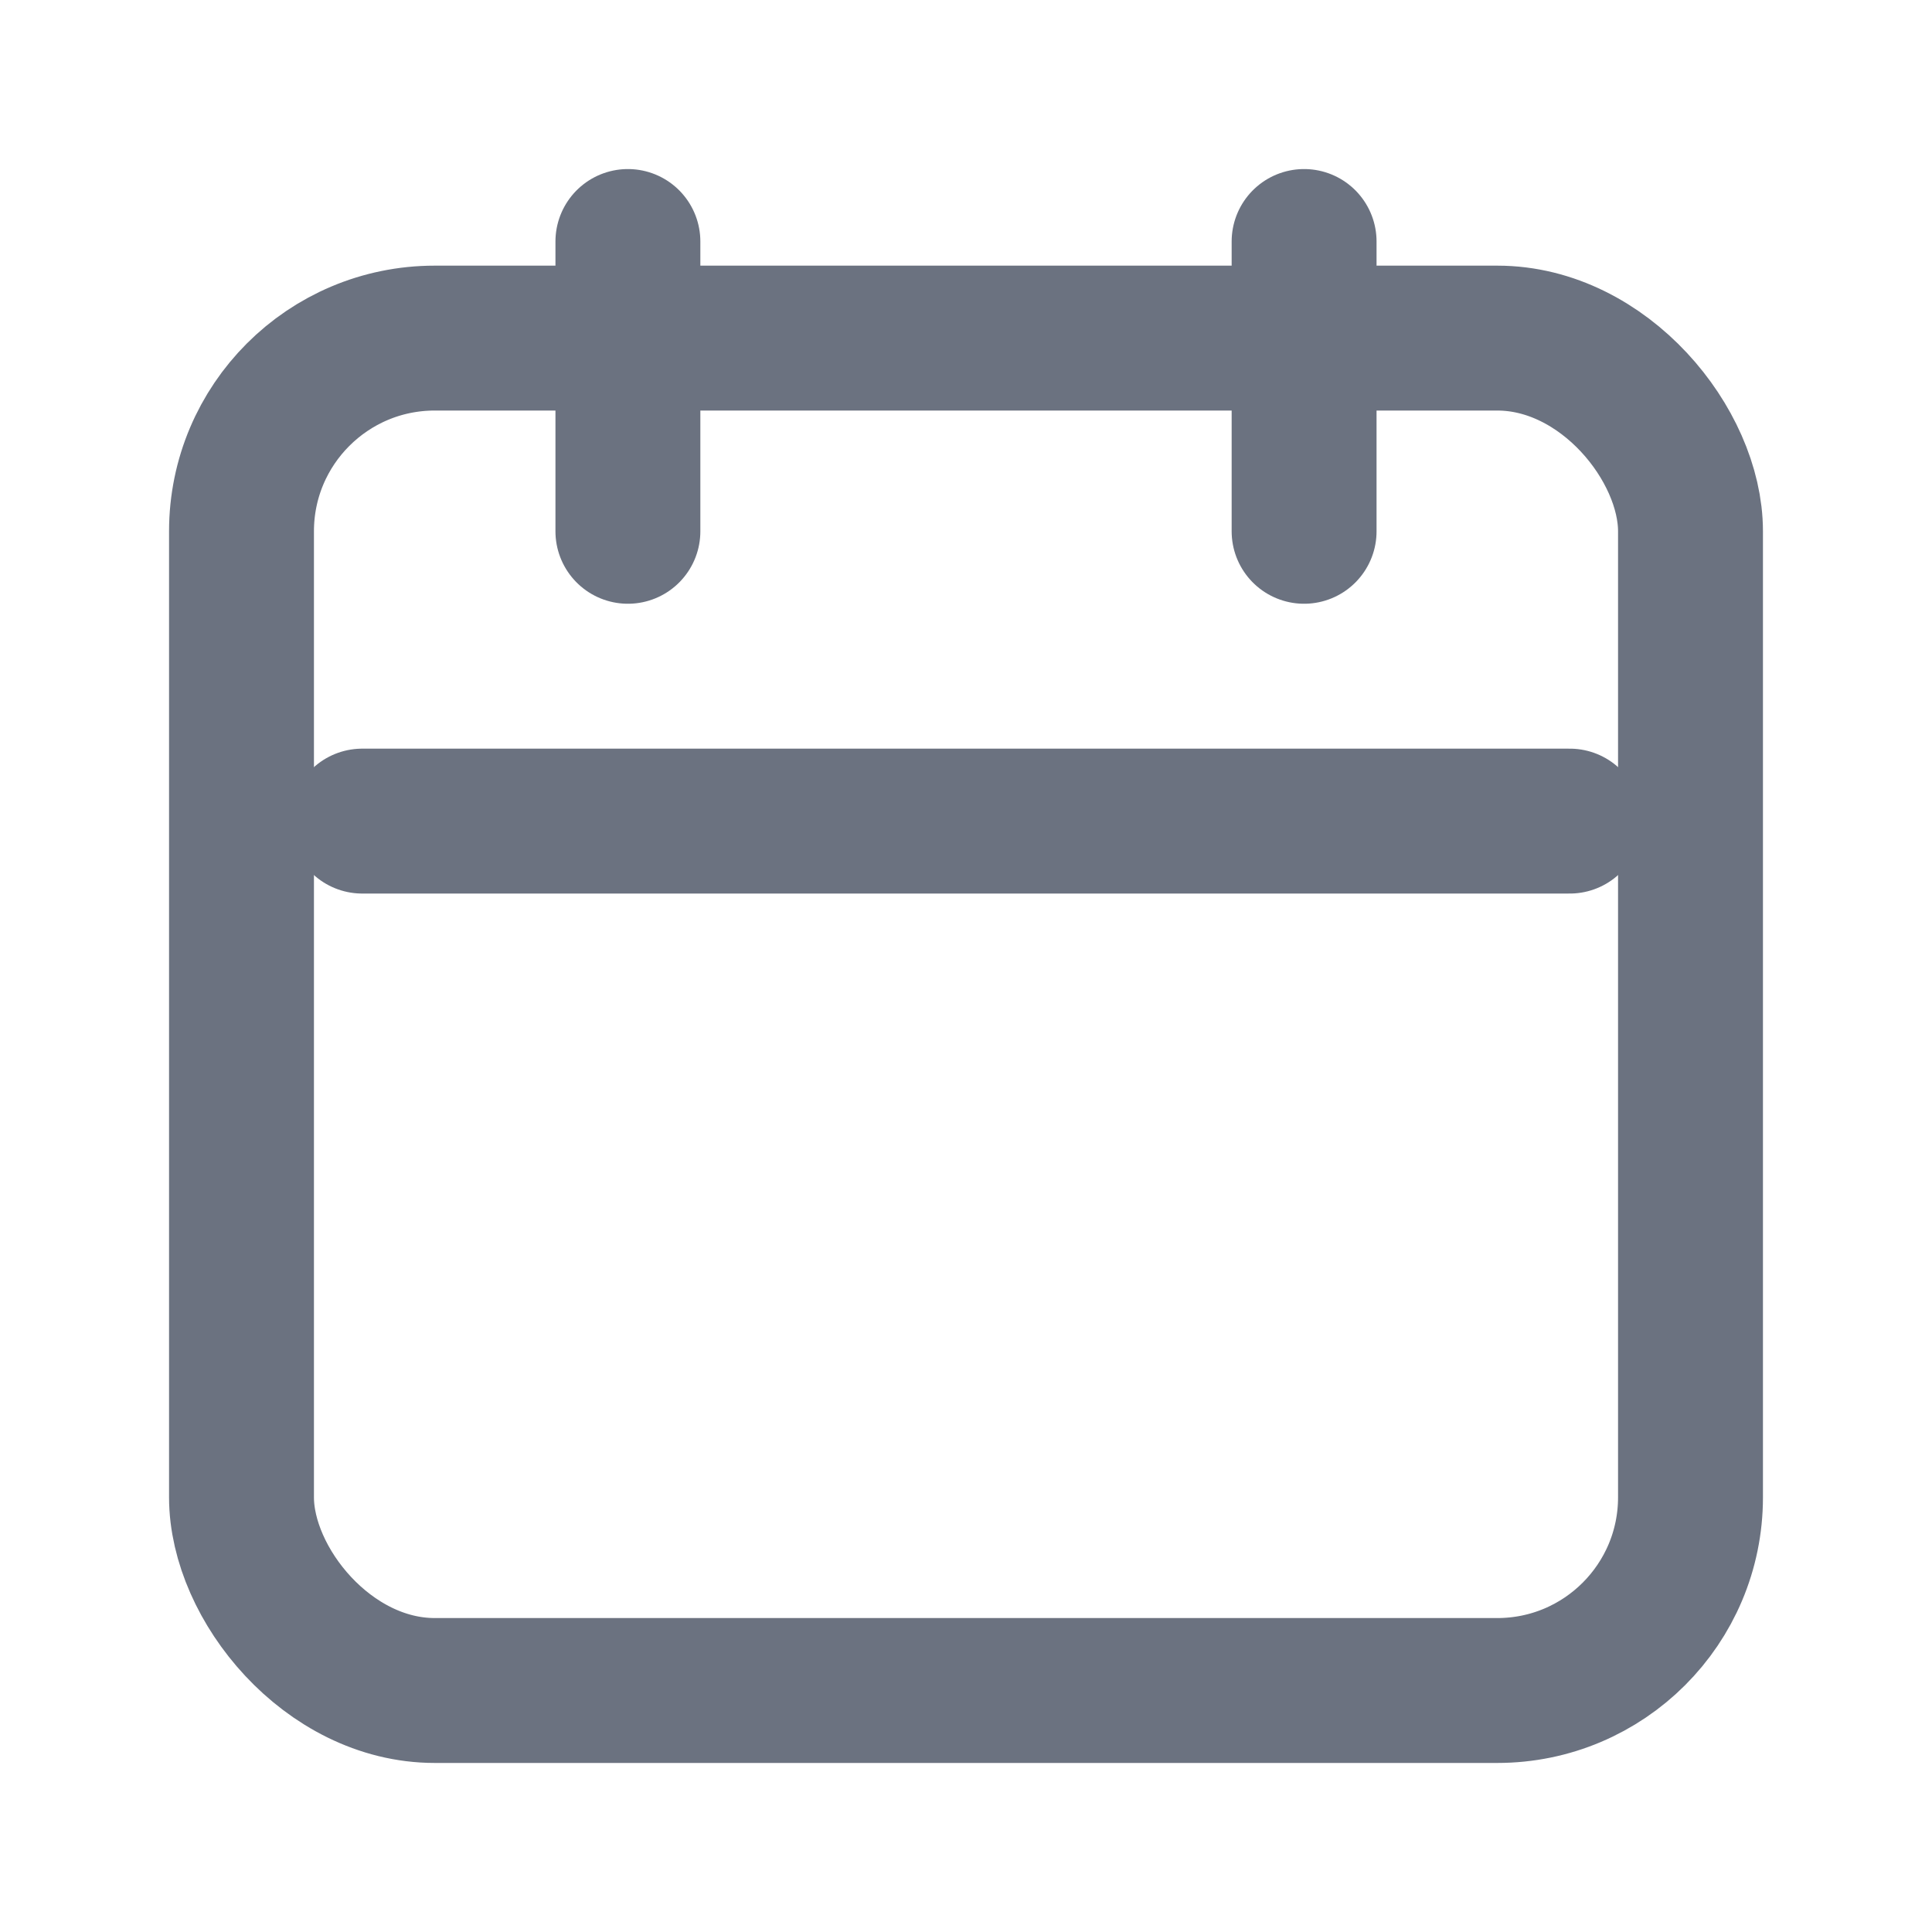
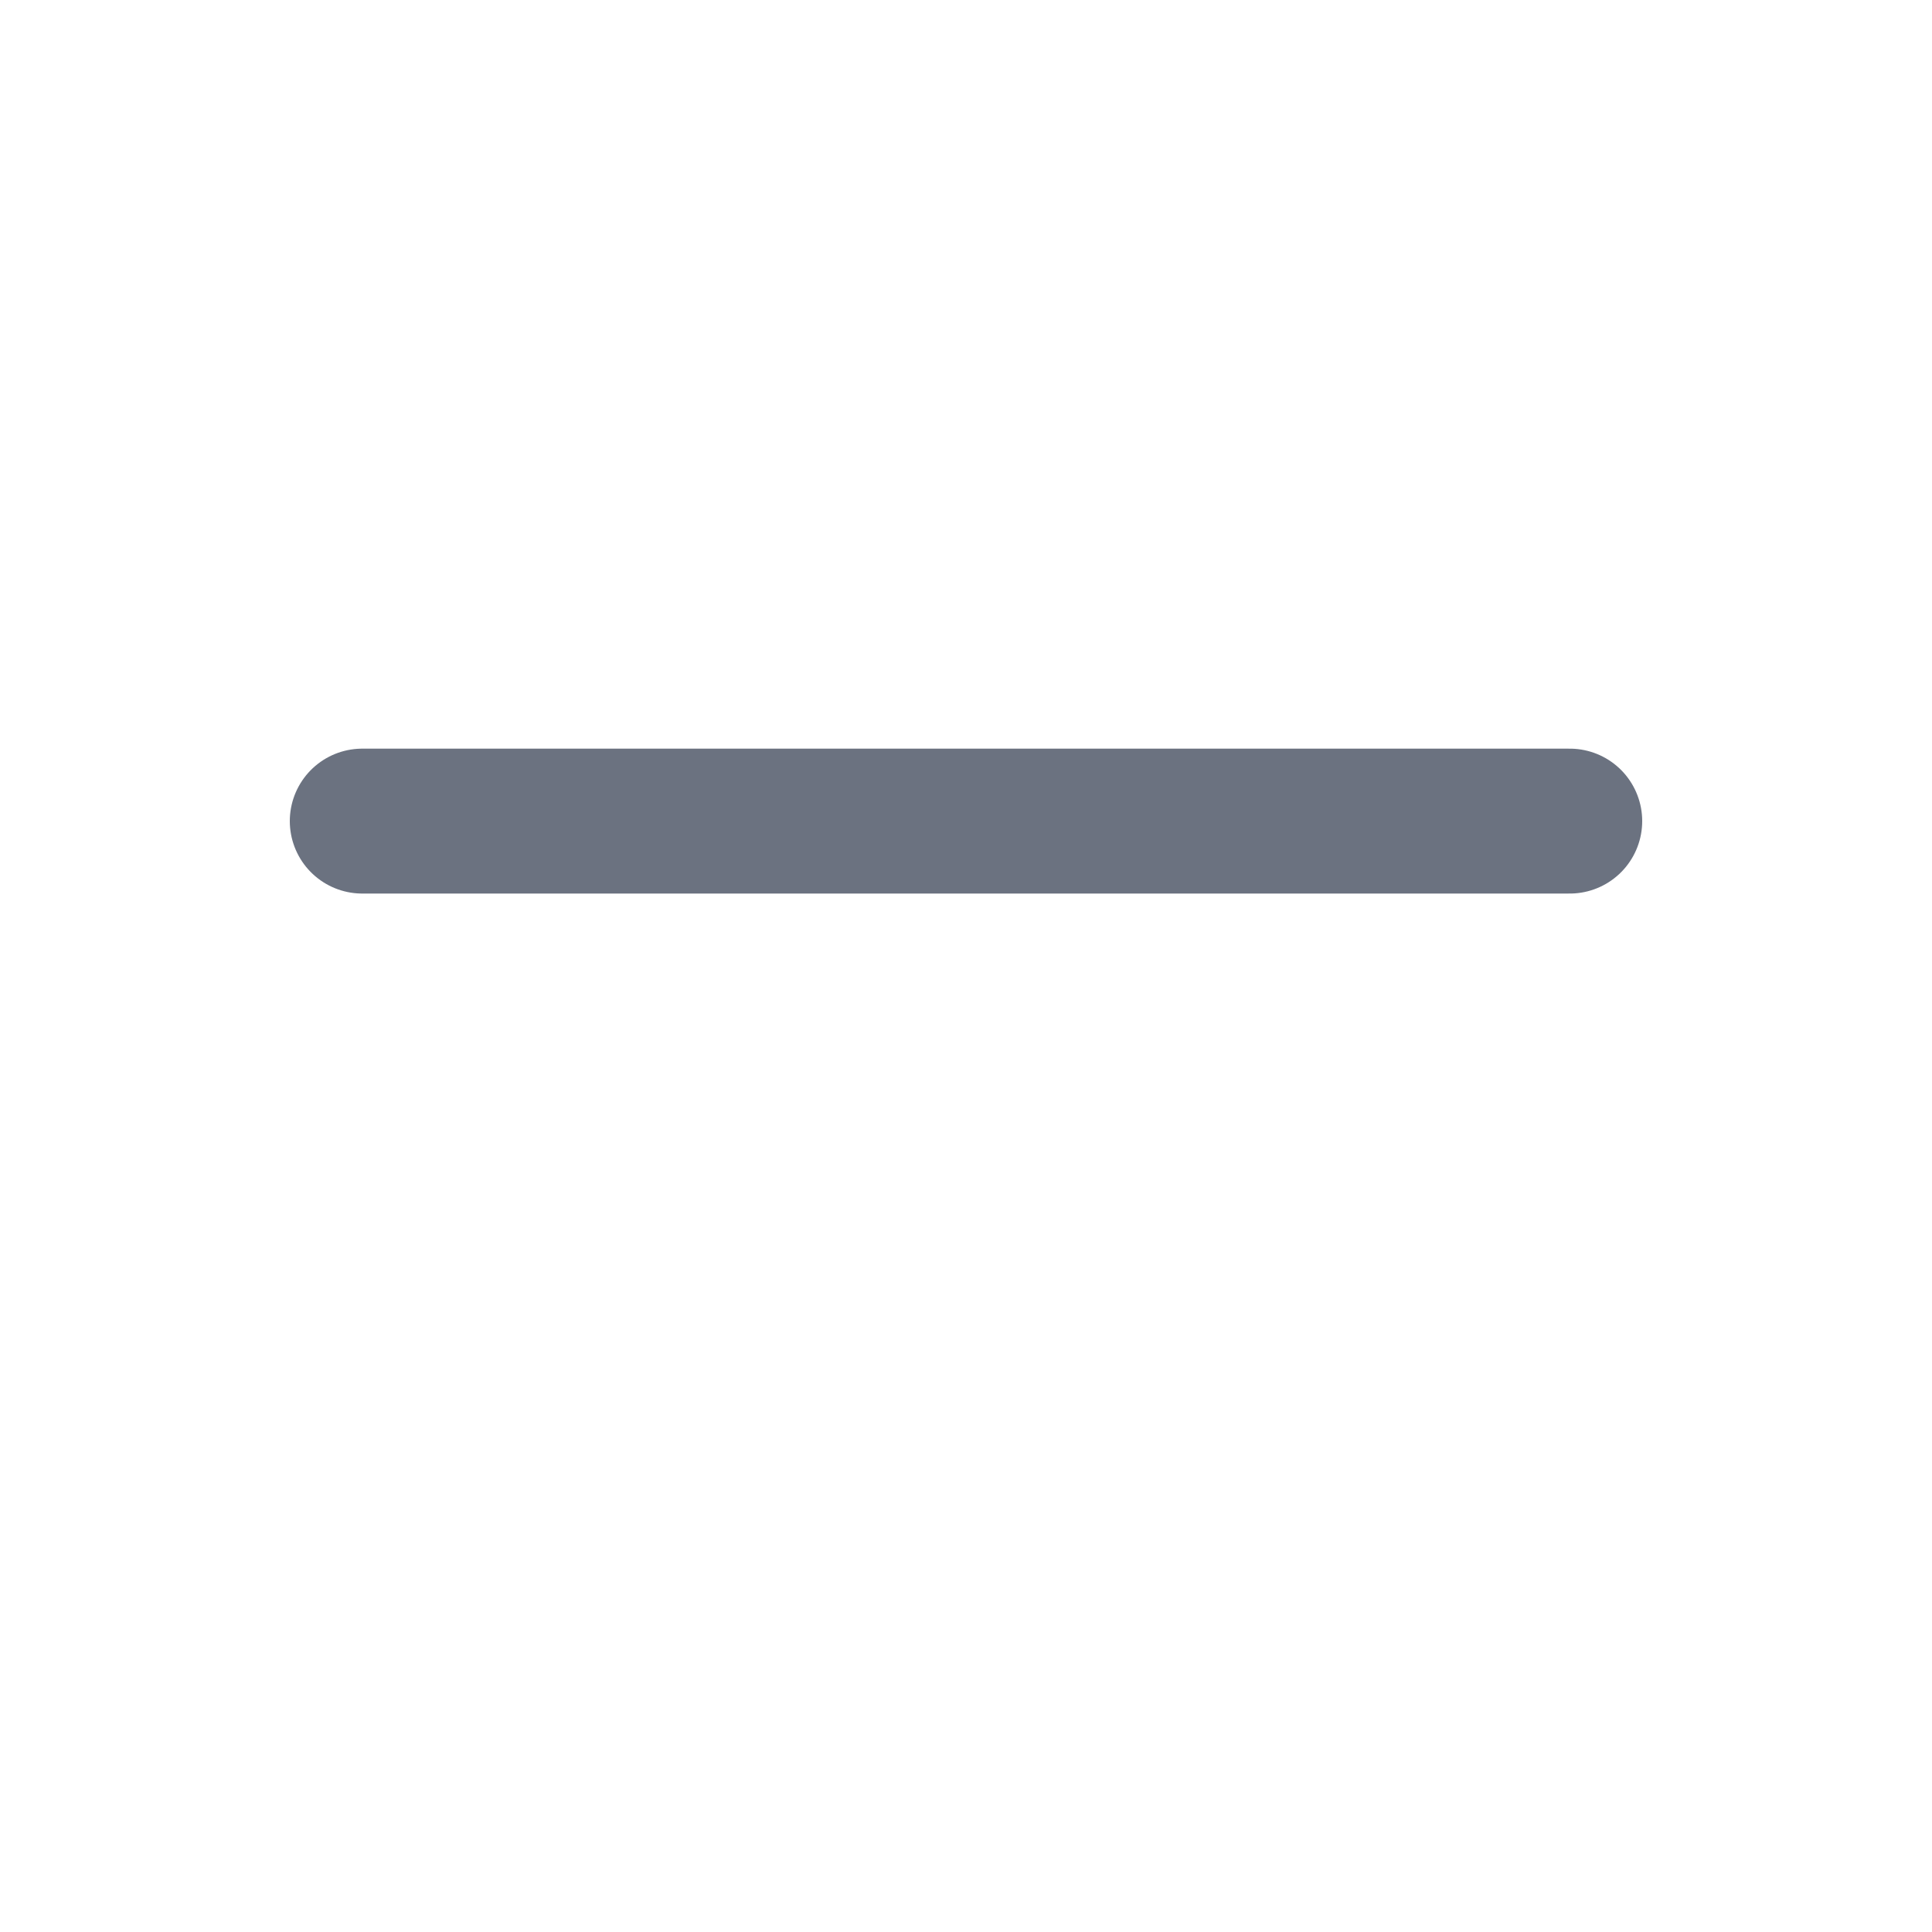
<svg xmlns="http://www.w3.org/2000/svg" width="20" height="20" viewBox="0 0 20 20" fill="none">
-   <rect x="2.5" y="3.5" width="15" height="14" rx="2" stroke="#6B7280" stroke-width="1.5" />
-   <path d="M6.5 2.5v3" stroke="#6B7280" stroke-width="1.5" stroke-linecap="round" />
-   <path d="M13.5 2.5v3" stroke="#6B7280" stroke-width="1.5" stroke-linecap="round" />
  <path d="M3.75 8.5h12.5" stroke="#6B7280" stroke-width="1.5" stroke-linecap="round" />
</svg>